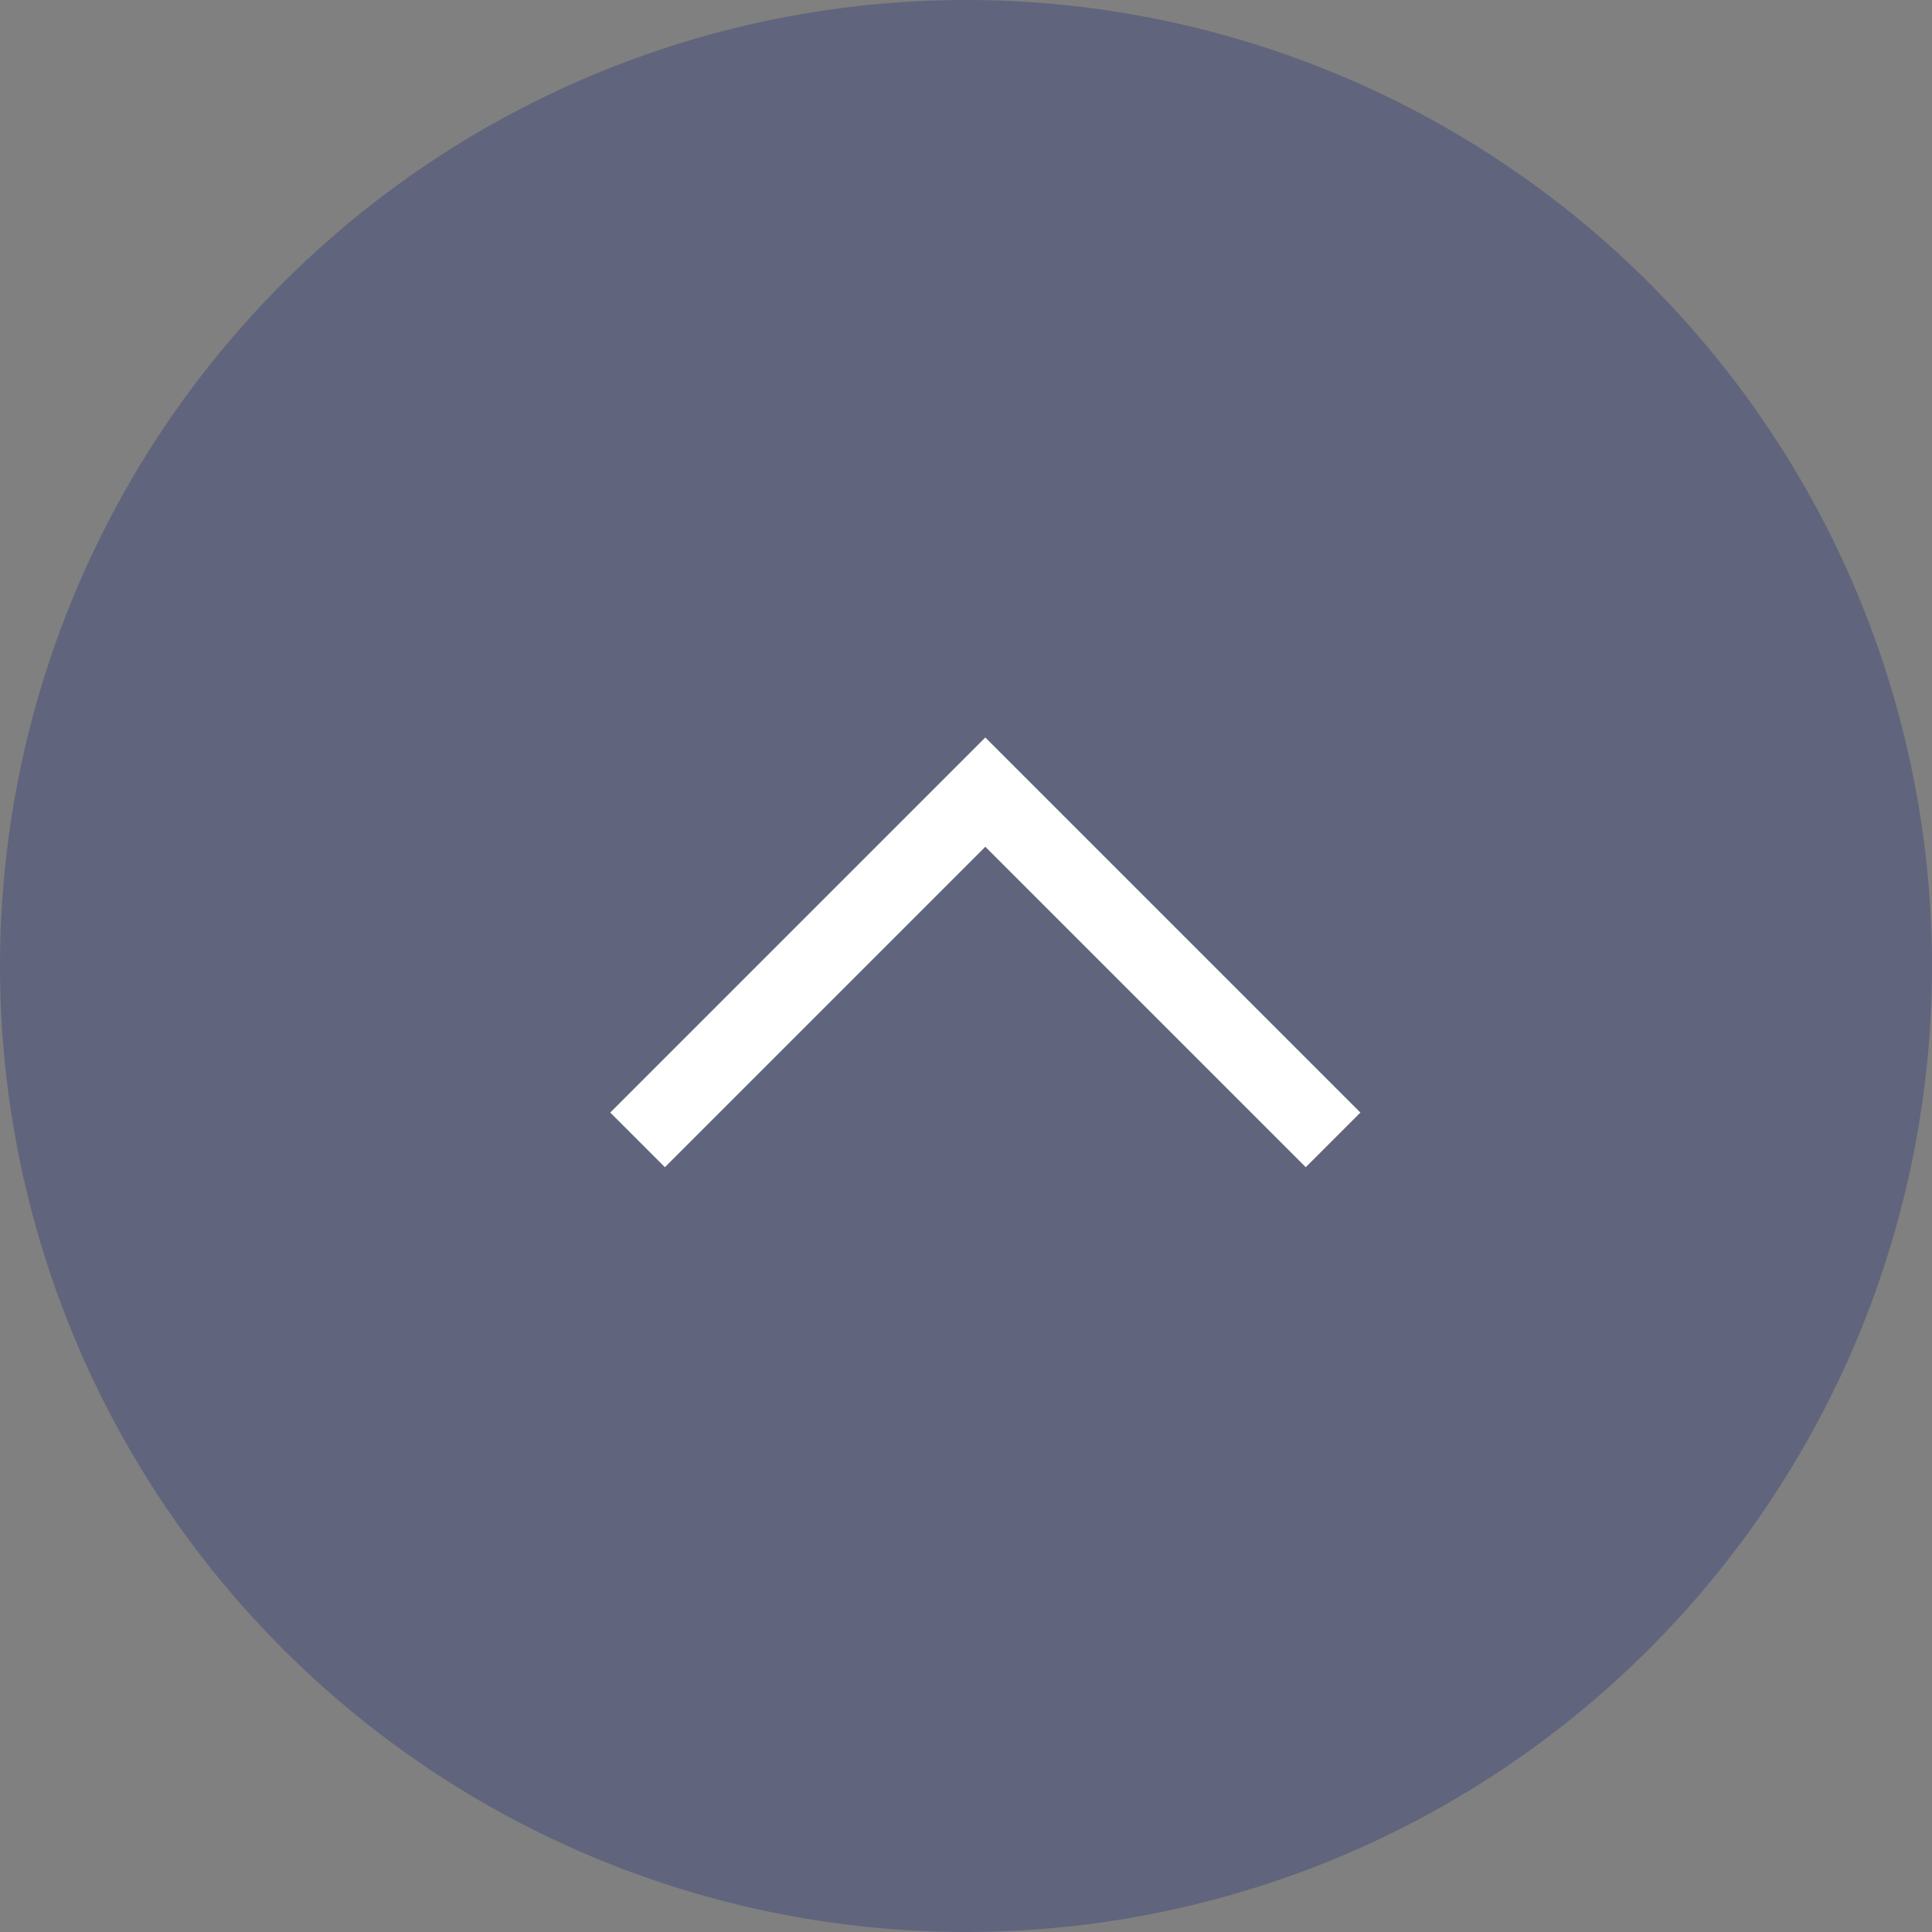
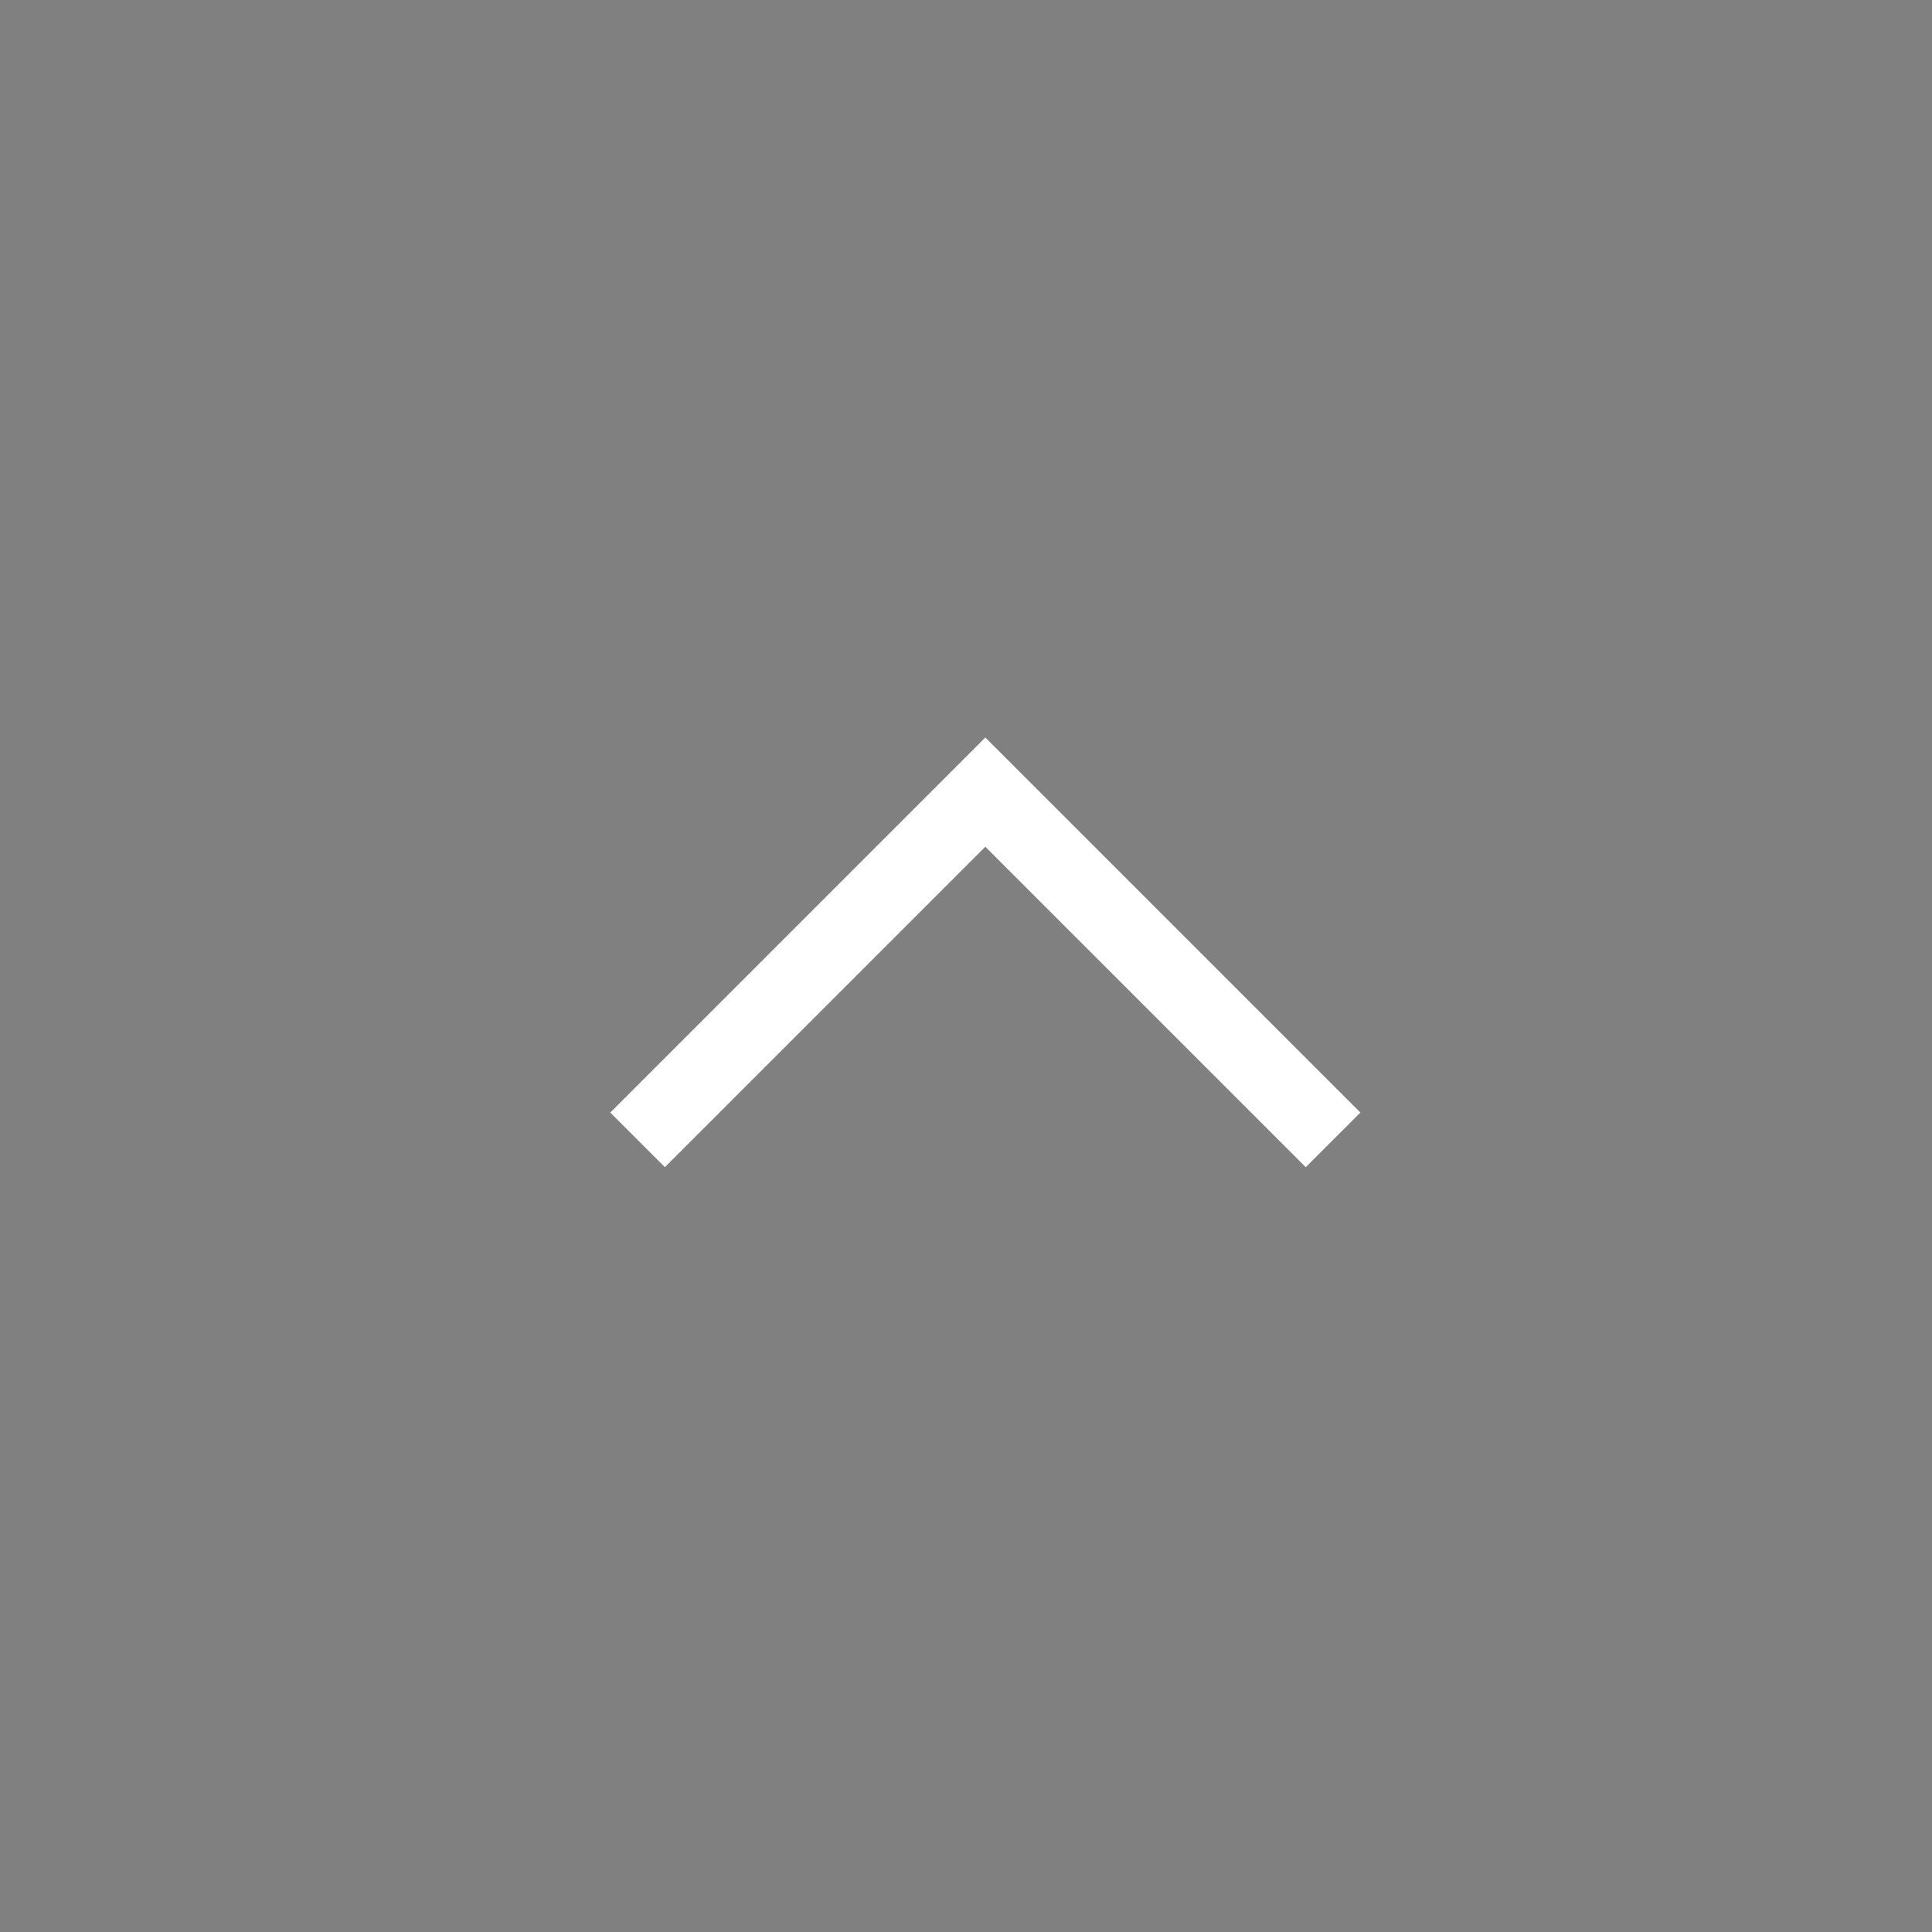
<svg xmlns="http://www.w3.org/2000/svg" id="totop" width="50" height="50" viewBox="0 0 50 50">
  <rect x="0" y="0" width="50" height="50" fill="#808080" stroke="none" />
-   <path id="パス_914" data-name="パス 914" d="M25,0A25,25,0,1,1,0,25,25,25,0,0,1,25,0Z" fill="#192b79" opacity="0.301" />
  <path id="パス_838" data-name="パス 838" d="M903,672.947l9,9-9,9" transform="translate(-656.447 932.5) rotate(-90)" fill="none" stroke="#fff" stroke-width="2" />
</svg>